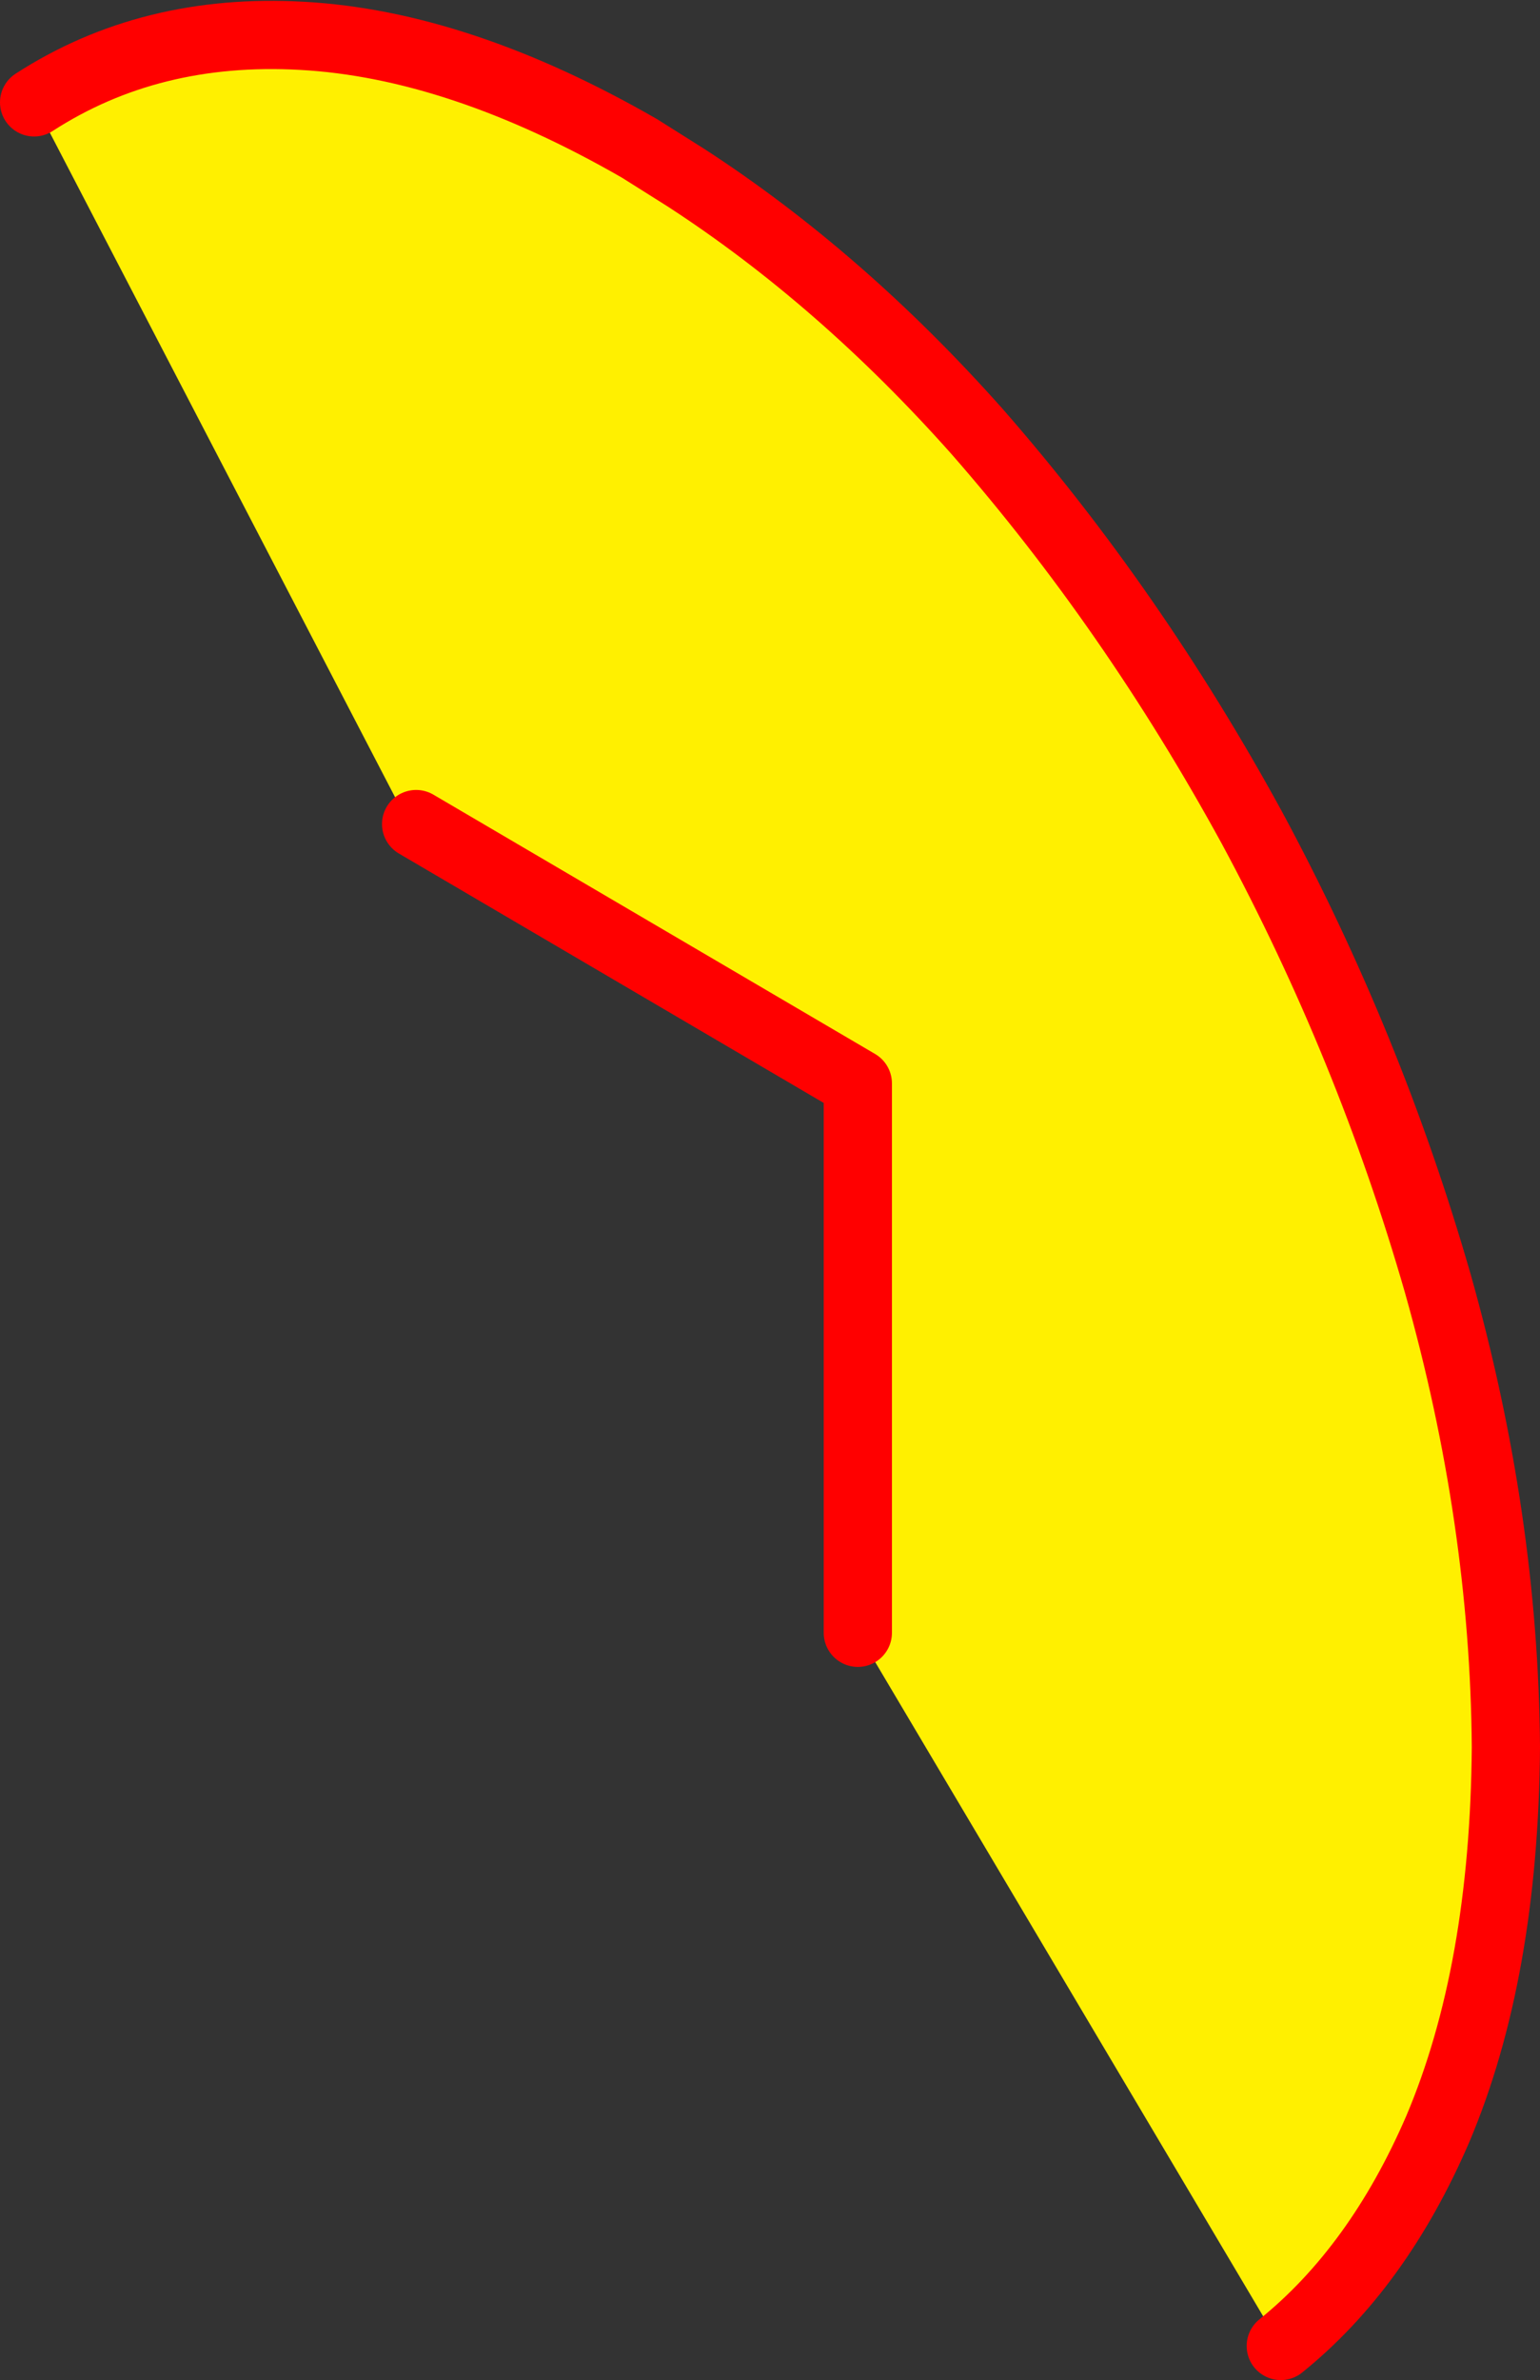
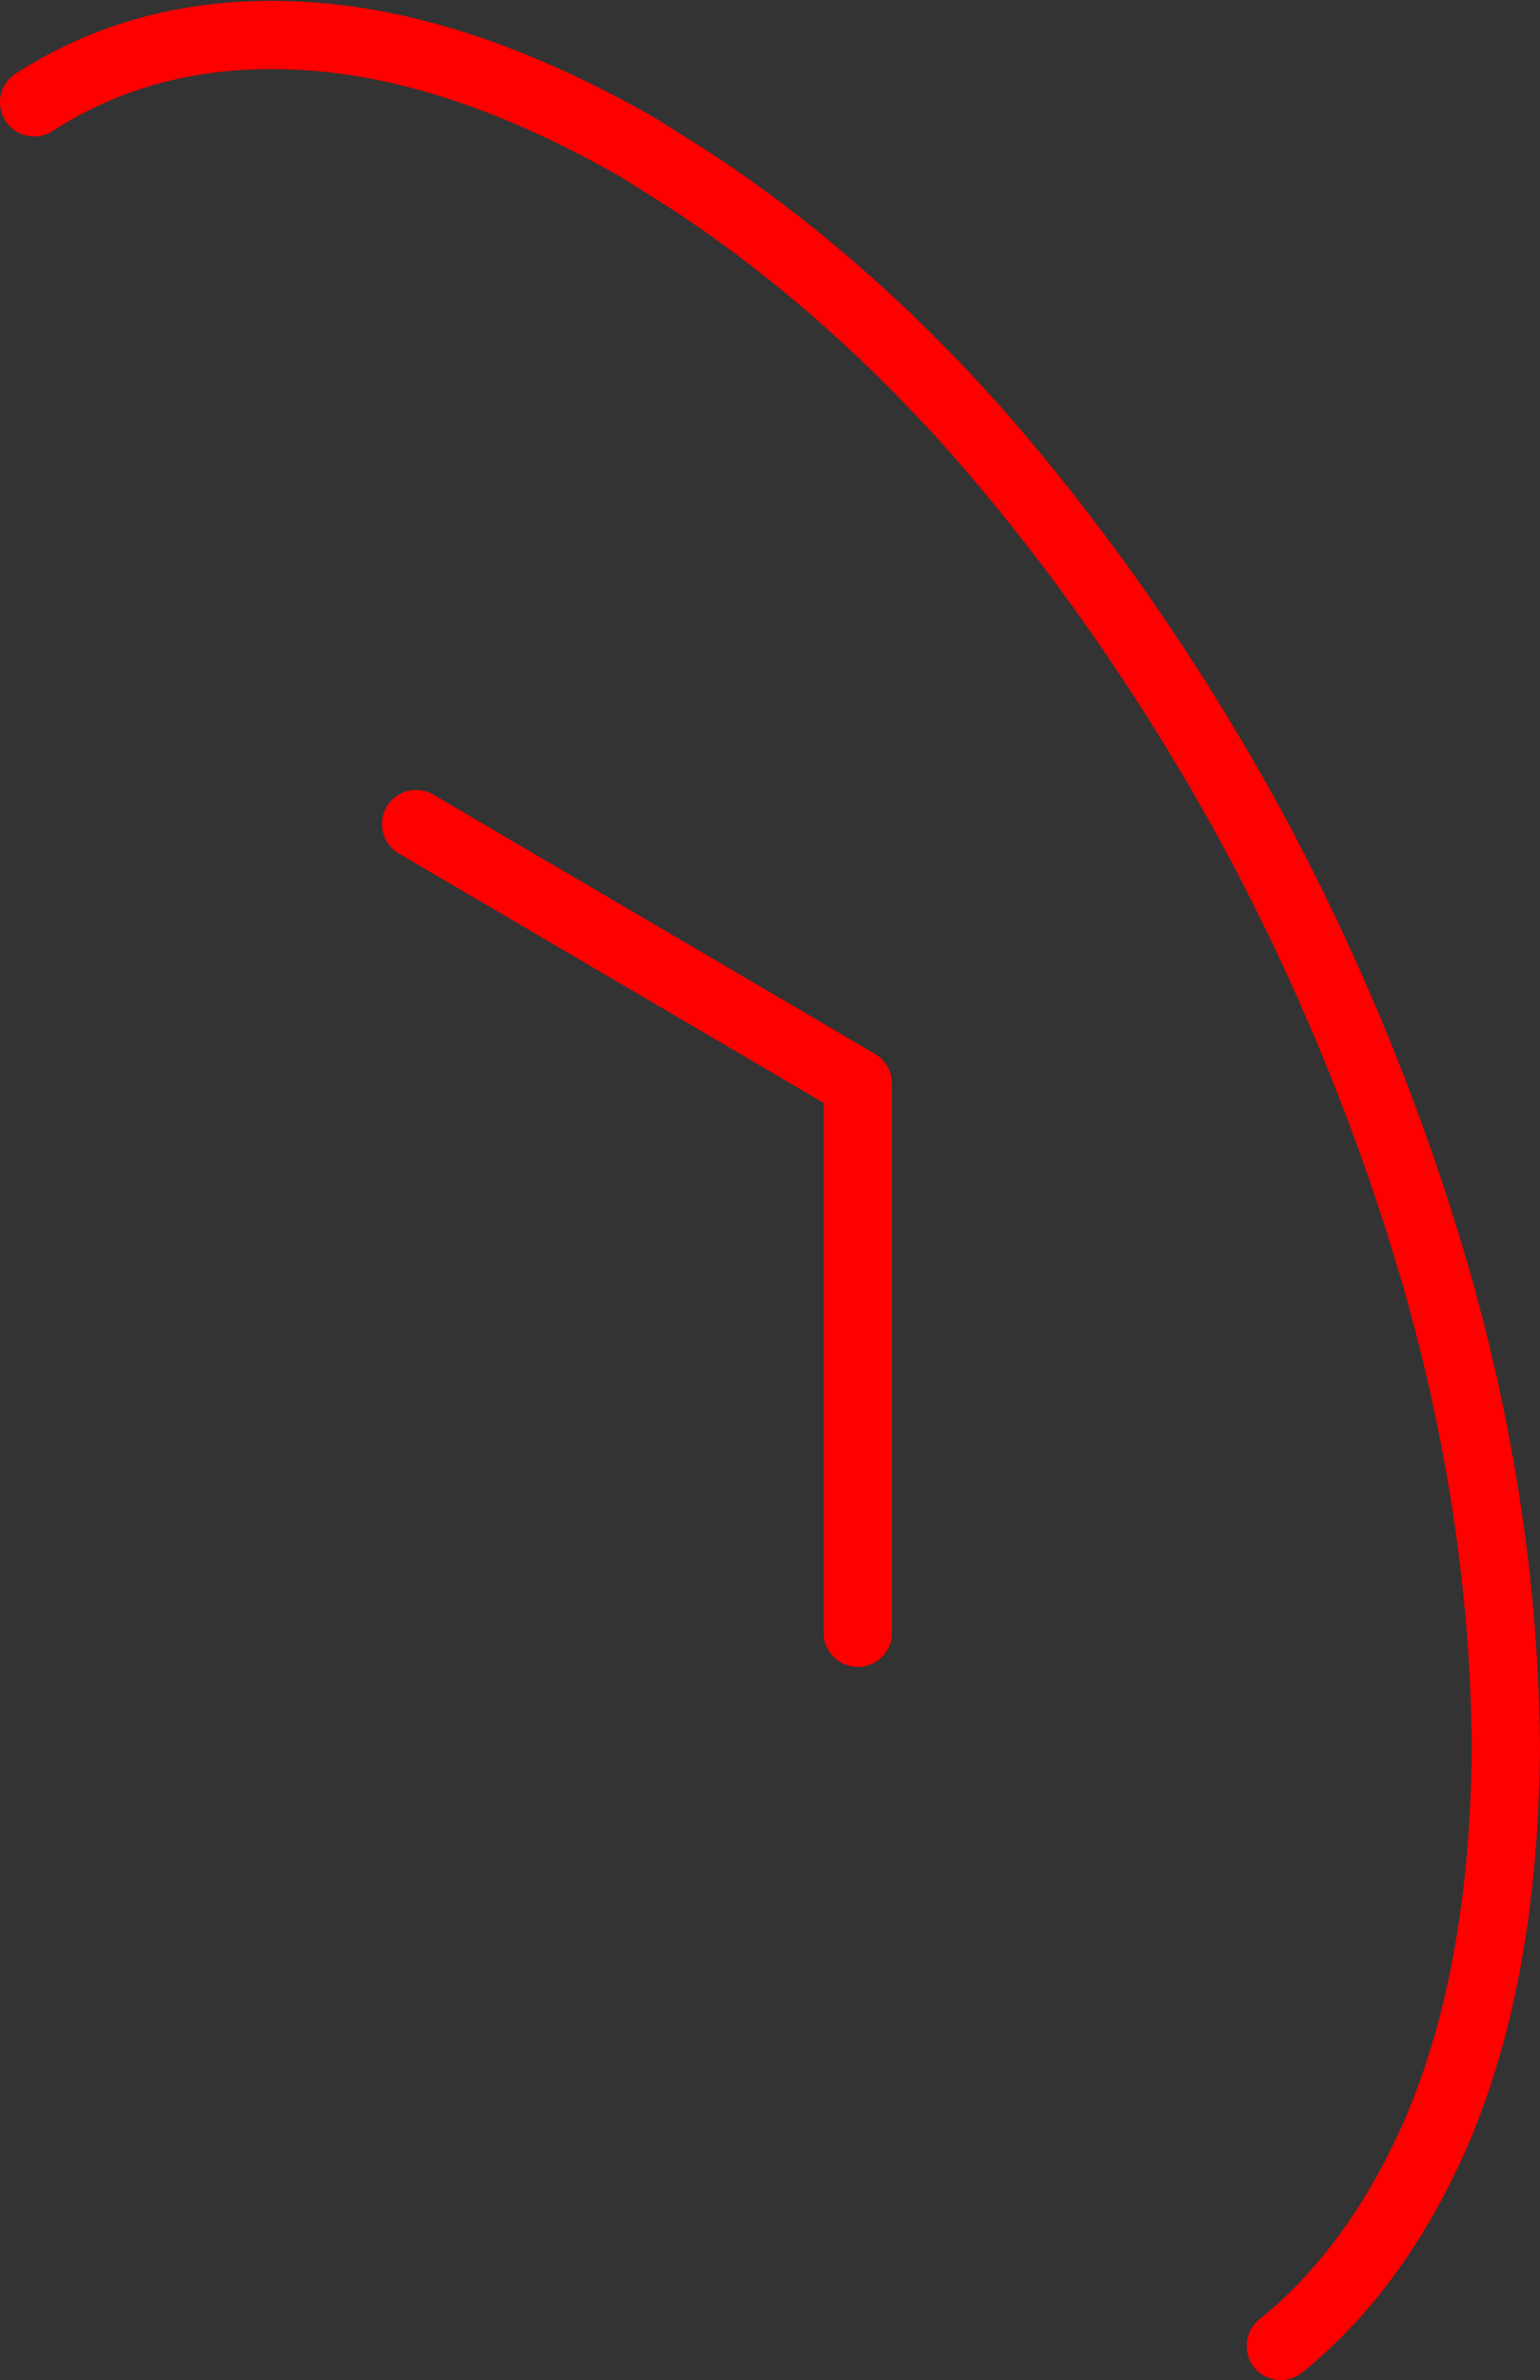
<svg xmlns="http://www.w3.org/2000/svg" height="69.75px" width="45.15px">
  <rect width="100%" height="100%" fill="#333333" stroke="none" />
  <g transform="matrix(1.0, 0.0, 0.0, 1.0, 22.55, 34.85)">
-     <path d="M-10.35 -10.7 L-10.35 -10.3 -21.55 -31.85 Q-18.15 -34.05 -13.7 -33.8 -9.1 -33.55 -3.8 -30.5 L-2.45 -29.65 Q2.1 -26.7 6.1 -22.2 10.65 -17.0 14.15 -10.6 17.6 -4.2 19.6 2.75 21.55 9.65 21.6 16.35 21.55 22.95 19.6 27.55 17.85 31.6 15.0 33.9 L2.6 13.0 2.6 -3.1 -10.35 -10.7" fill="#fff000" fill-rule="evenodd" stroke="none" />
    <path d="M-10.35 -10.7 L2.6 -3.1 2.6 13.0 M15.0 33.9 Q17.85 31.6 19.6 27.55 21.55 22.95 21.6 16.35 21.55 9.65 19.6 2.75 17.6 -4.2 14.15 -10.6 10.65 -17.0 6.1 -22.2 2.1 -26.7 -2.45 -29.65 L-3.8 -30.5 Q-9.1 -33.55 -13.7 -33.8 -18.15 -34.05 -21.55 -31.85" fill="none" stroke="#ff0000" stroke-linecap="round" stroke-linejoin="round" stroke-width="2.0" />
  </g>
</svg>